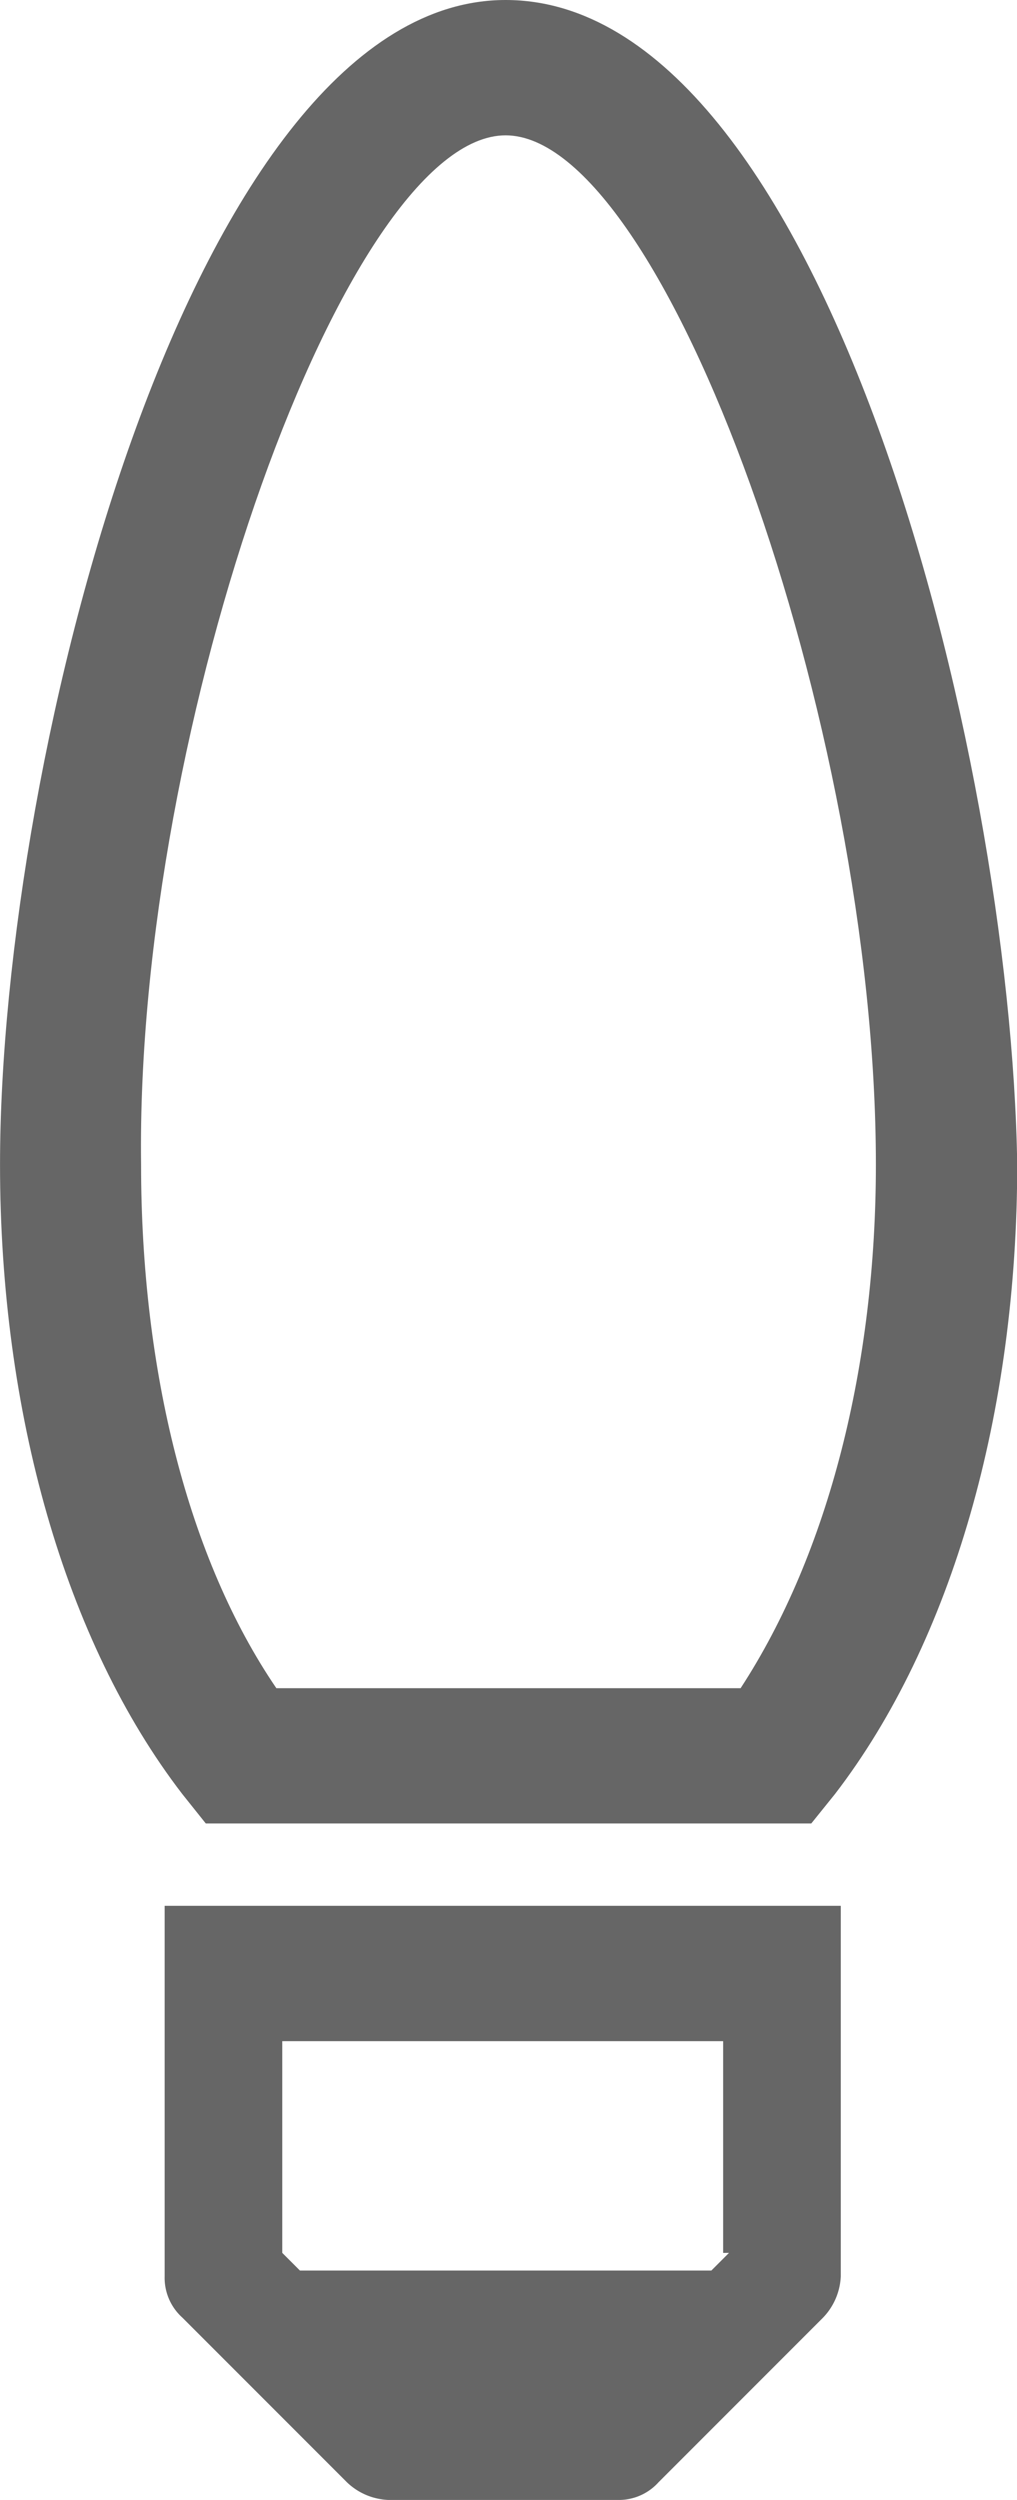
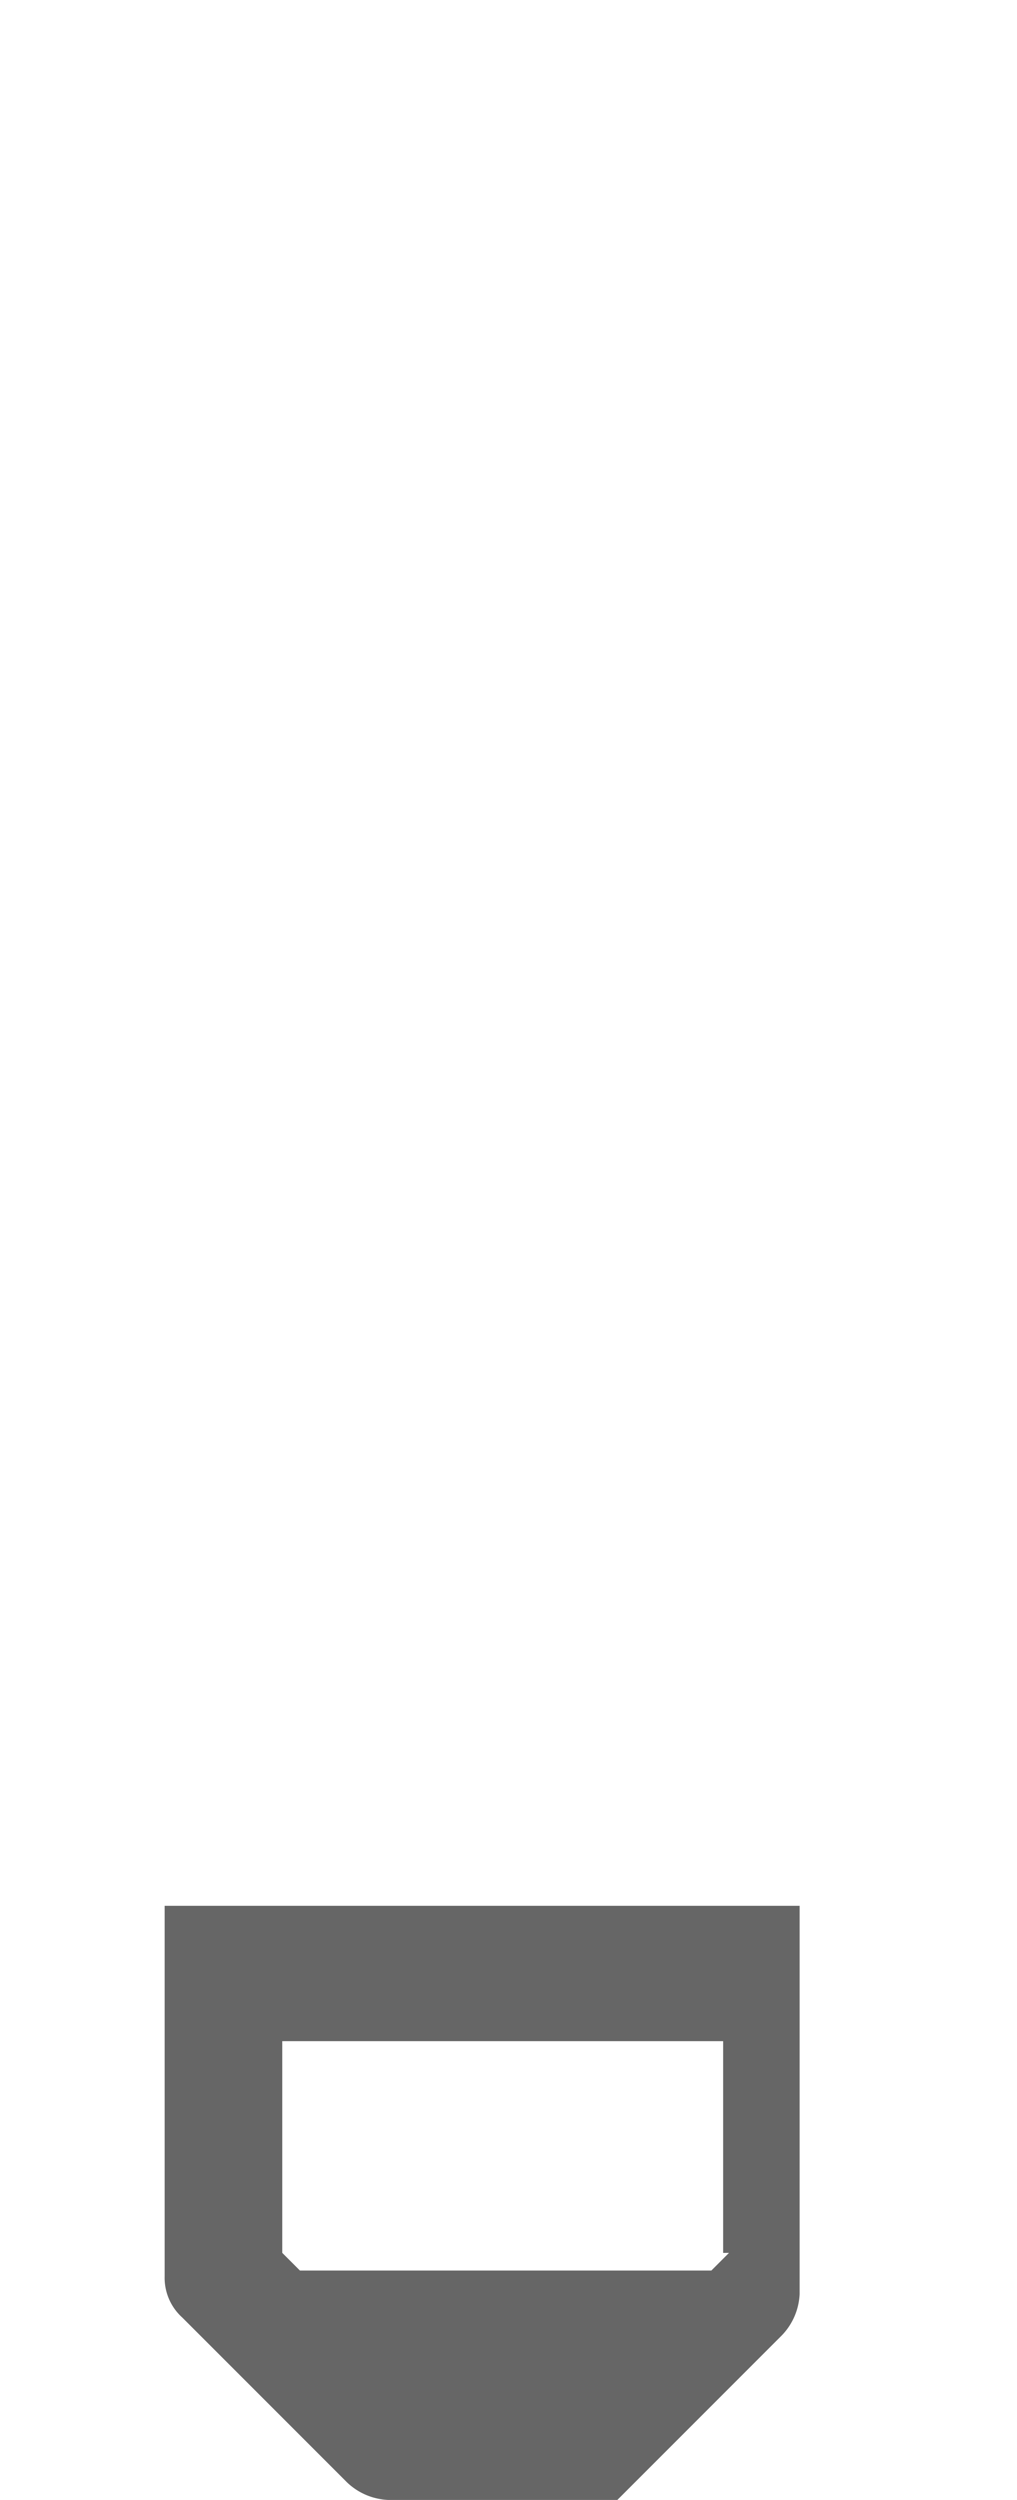
<svg xmlns="http://www.w3.org/2000/svg" width="30.074" height="73.881" viewBox="0 0 30.074 73.881">
  <g id="LED_candelabra" data-name="LED candelabra" transform="translate(-84.896 -43.145)">
    <g id="PPL_HUB_decorative_LED_icon" transform="translate(84.897 43.145)">
-       <path id="Path_1916" data-name="Path 1916" d="M6.084,53.891H23.99l.7-.869c3.477-4.52,5.389-11.3,5.389-18.6C29.9,22.252,24.338,0,14.95,0,5.737,0,0,22.252,0,34.421c0,7.3,1.912,14.081,5.389,18.6ZM14.95,4C19.644,4,25.9,21.382,25.9,34.421c0,5.911-1.391,11.474-4,15.472H8.171c-2.608-3.825-4-9.387-4-15.472C4,21.382,10.257,4,14.95,4Z" fill="#666" />
-       <path id="Path_1917" data-name="Path 1917" d="M5.581,32.4H2.8V43.352a1.578,1.578,0,0,0,.522,1.217l4.868,4.868a1.878,1.878,0,0,0,1.217.522h6.78a1.578,1.578,0,0,0,1.217-.522l4.868-4.868a1.878,1.878,0,0,0,.522-1.217V32.4H5.581ZM19.489,42.657l-.522.522H6.8l-.522-.522V36.4H19.315v6.258Z" transform="translate(2.068 23.925)" fill="#666" />
+       <path id="Path_1917" data-name="Path 1917" d="M5.581,32.4H2.8V43.352a1.578,1.578,0,0,0,.522,1.217l4.868,4.868a1.878,1.878,0,0,0,1.217.522h6.78l4.868-4.868a1.878,1.878,0,0,0,.522-1.217V32.4H5.581ZM19.489,42.657l-.522.522H6.8l-.522-.522V36.4H19.315v6.258Z" transform="translate(2.068 23.925)" fill="#666" />
    </g>
  </g>
</svg>